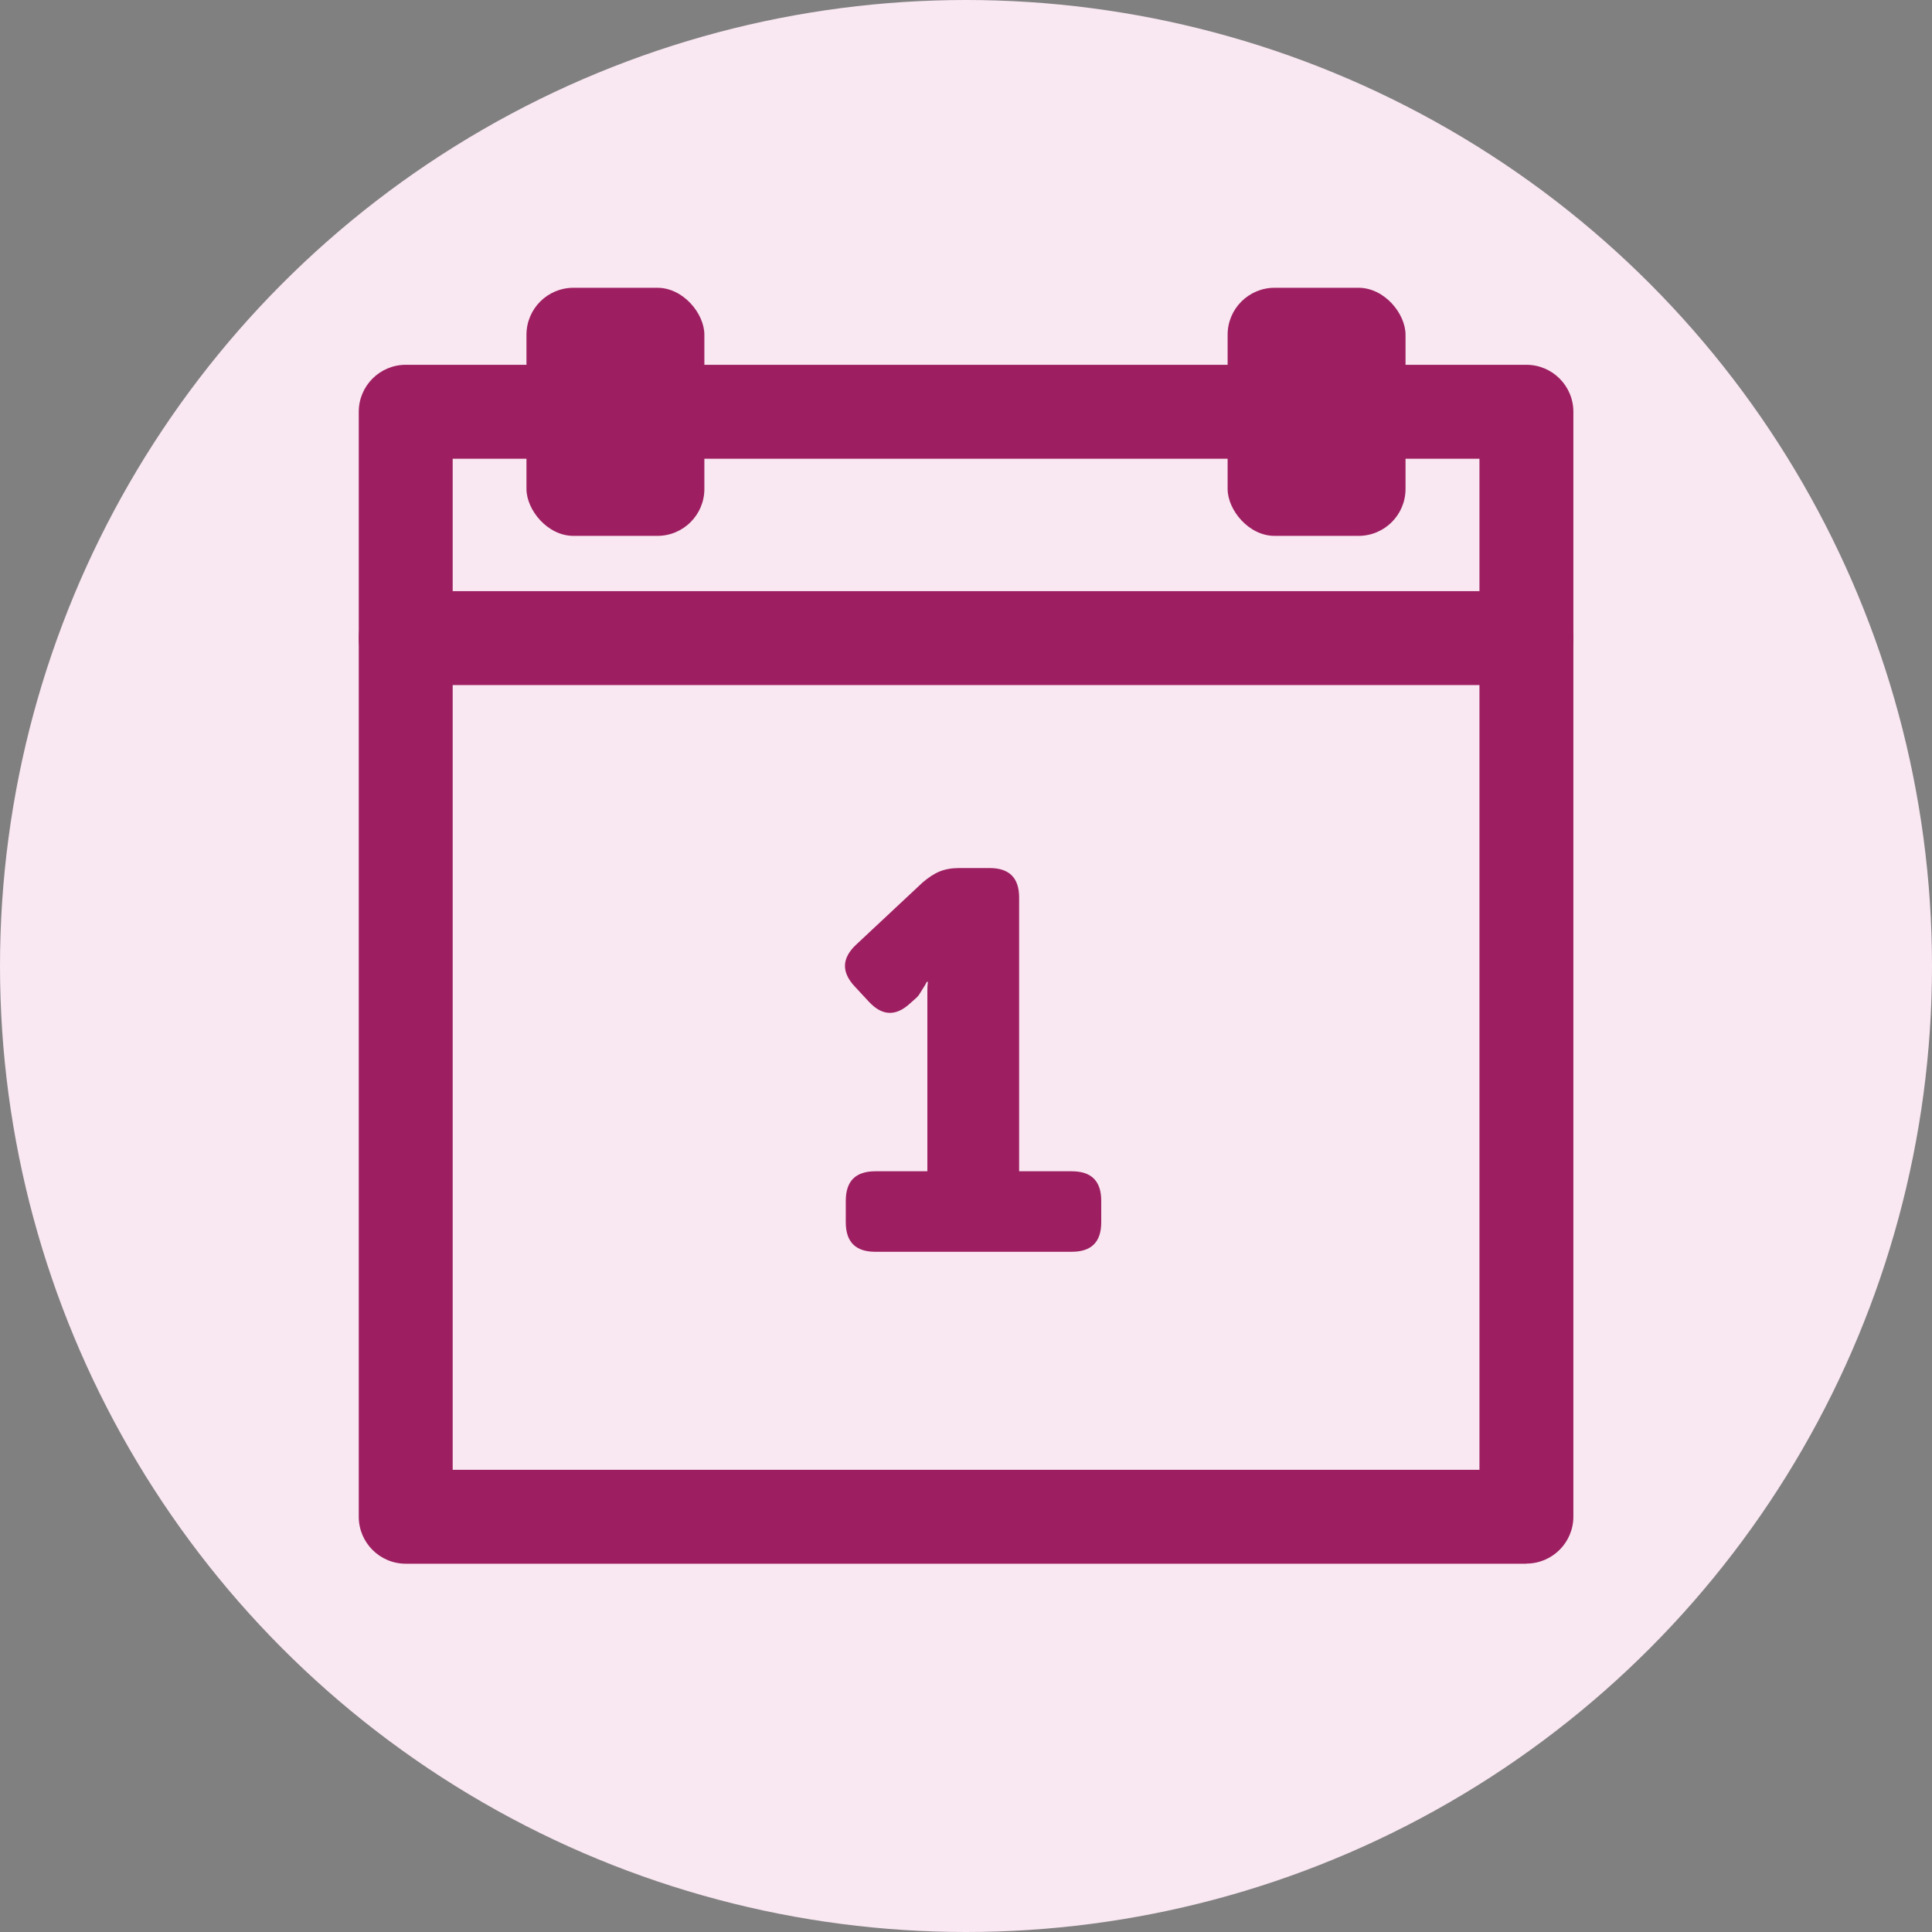
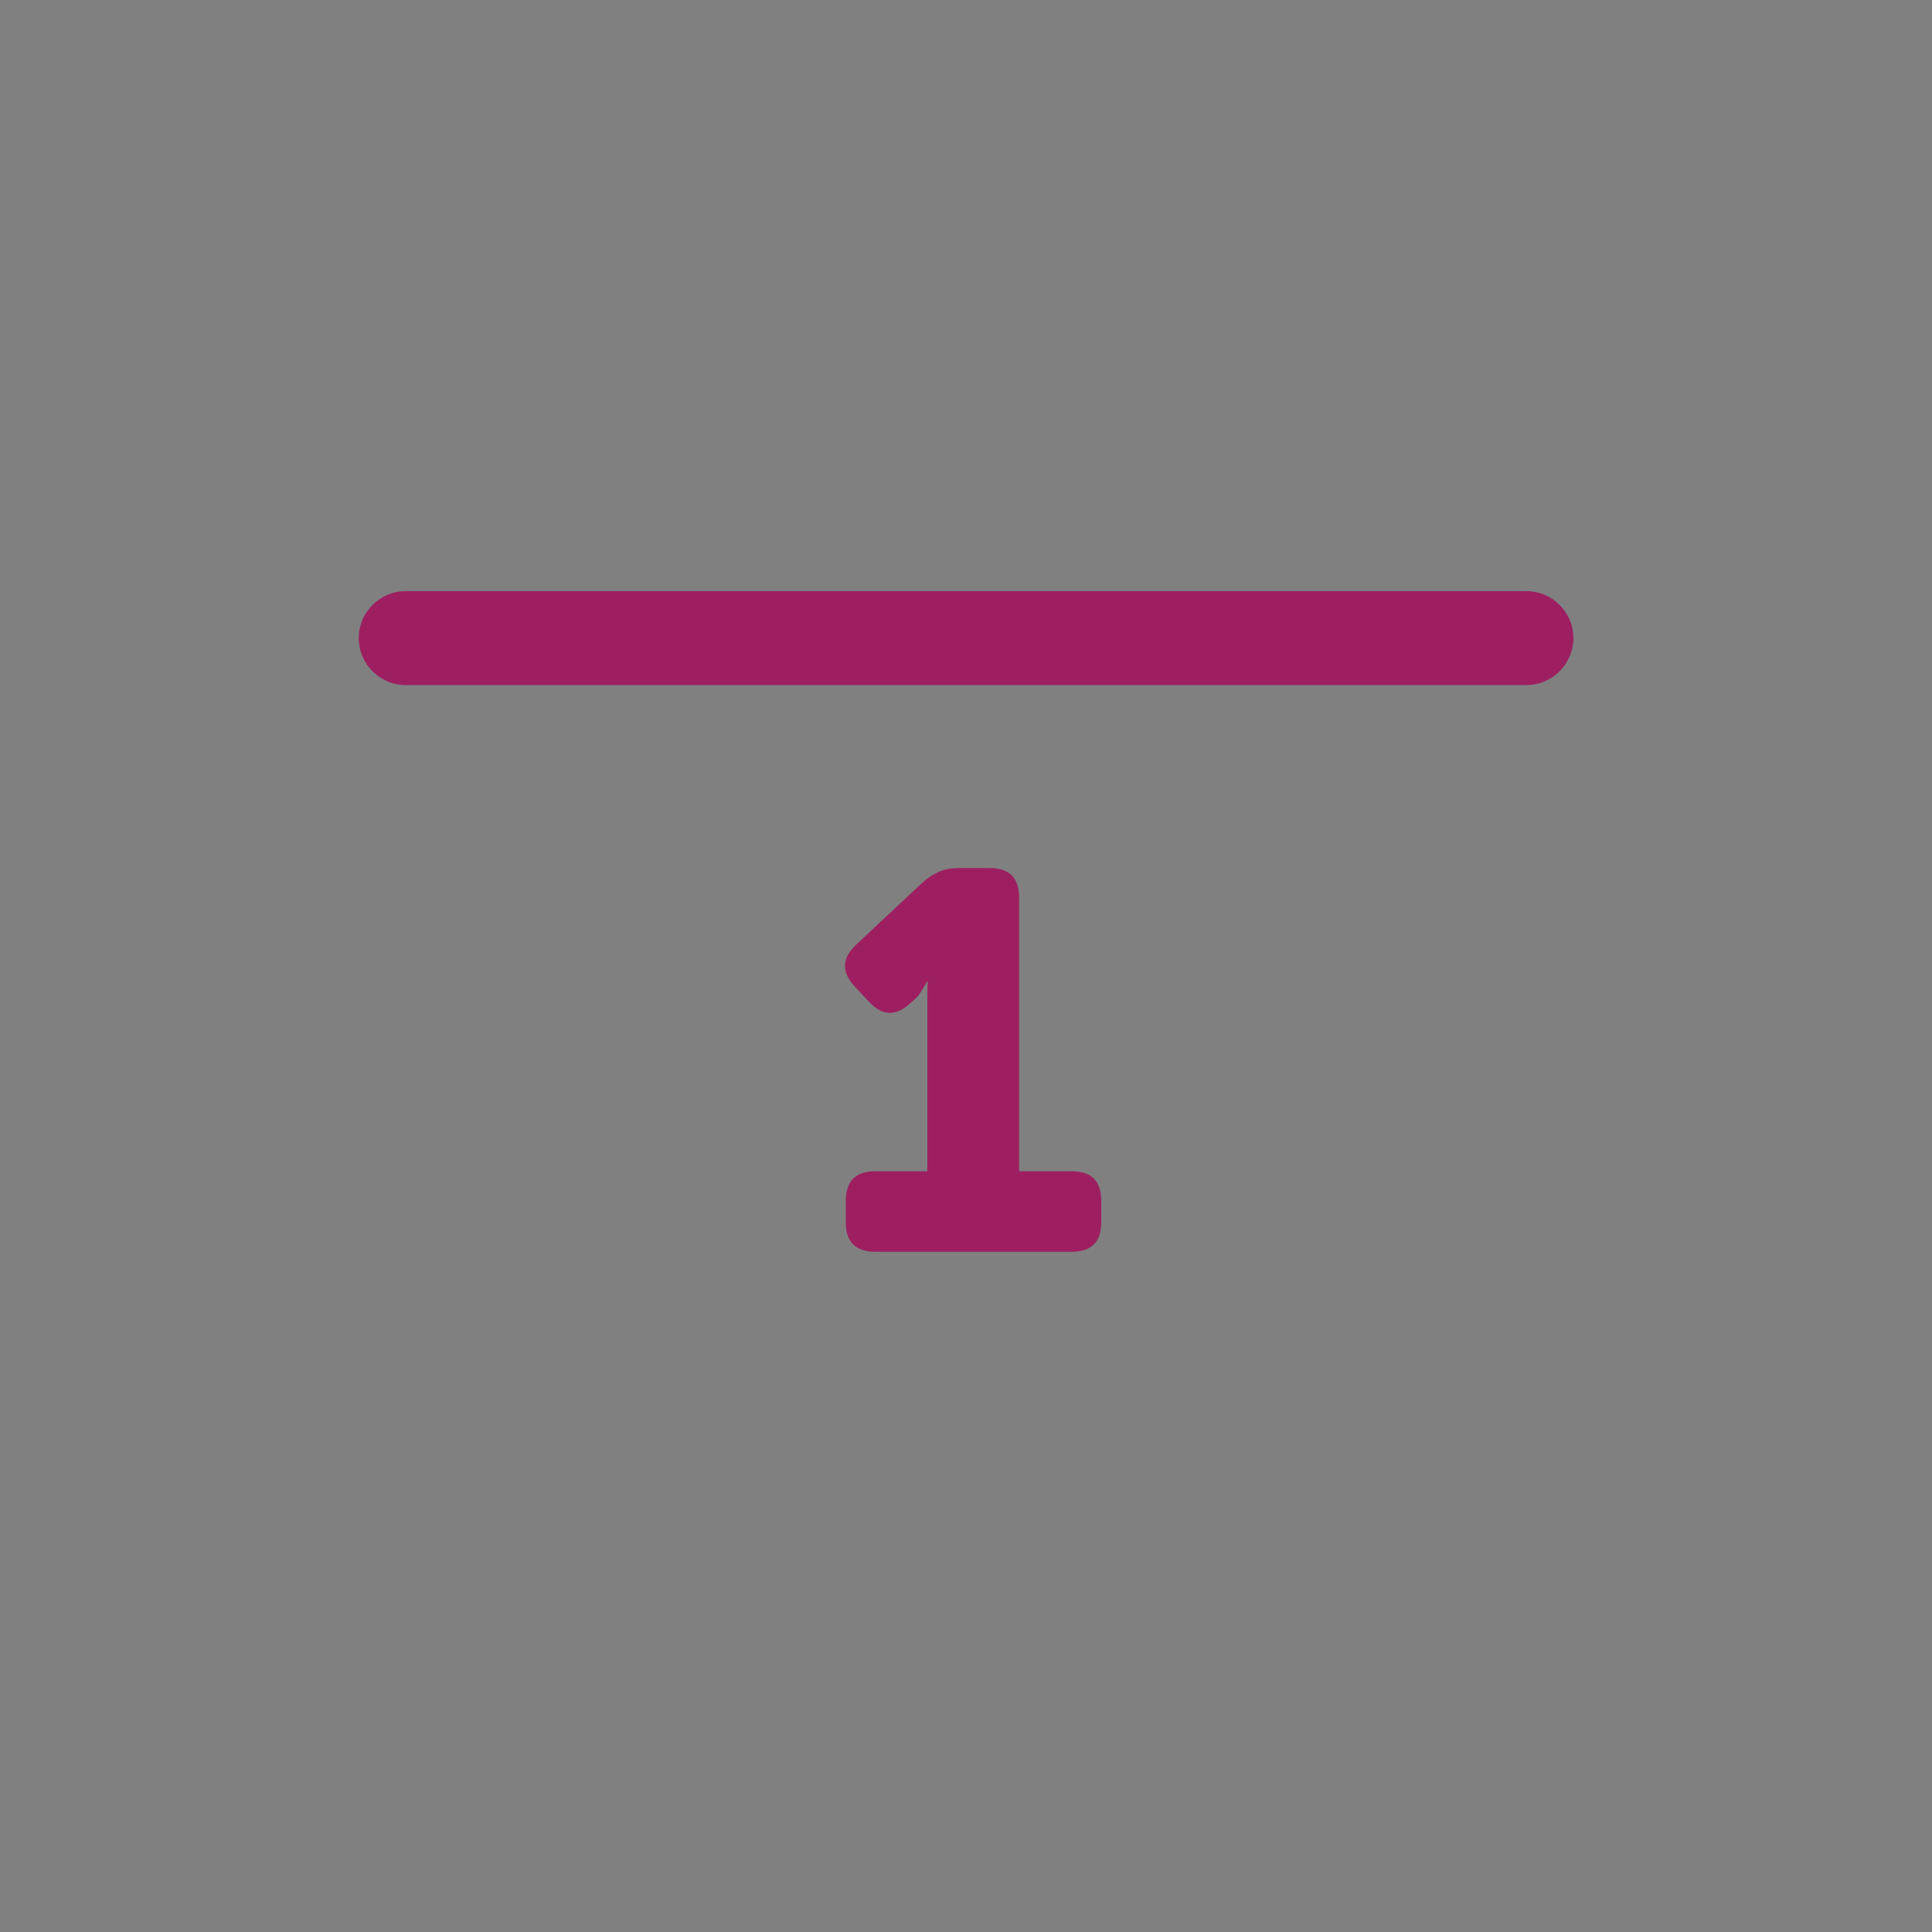
<svg xmlns="http://www.w3.org/2000/svg" id="Layer_2" data-name="Layer 2" width="144" height="144" viewBox="0 0 144 144">
  <rect x="0" y="0" width="144" height="144" fill="#808080" stroke="none" />
  <defs>
    <style>
      .cls-1 {
        fill: #9d1f61;
      }

      .cls-2 {
        fill: #f9e7f1;
      }
    </style>
  </defs>
  <g id="Layer_2-2" data-name="Layer 2">
    <g>
-       <circle class="cls-2" cx="72" cy="72" r="72" />
      <g>
-         <path class="cls-1" d="M113.76,116.55H30.24c-1.93,0-3.5-1.57-3.5-3.5V30.69c0-1.93,1.57-3.5,3.5-3.5h83.53c1.93,0,3.5,1.57,3.5,3.5v82.35c0,1.93-1.57,3.5-3.5,3.5ZM33.74,109.55h76.53V34.19H33.74v75.35Z" />
        <g>
-           <rect class="cls-1" x="39.24" y="21.45" width="13.26" height="18.49" rx="3.5" ry="3.5" />
-           <rect class="cls-1" x="91.5" y="21.45" width="13.26" height="18.49" rx="3.5" ry="3.5" />
-         </g>
+           </g>
        <path class="cls-1" d="M113.76,51.06H30.24c-1.93,0-3.5-1.57-3.5-3.5s1.57-3.5,3.5-3.5h83.53c1.93,0,3.5,1.57,3.5,3.5s-1.57,3.5-3.5,3.5Z" />
      </g>
      <path class="cls-1" d="M63.04,89.5c0-1.47.73-2.2,2.2-2.2h3.88v-13.44c0-.24.01-.47.04-.68h-.08c-.08.16-.17.32-.28.48-.08.13-.17.27-.26.42s-.21.27-.34.38l-.36.32c-1.07.99-2.09.95-3.08-.12l-1.04-1.12c-1.01-1.07-.99-2.11.08-3.12l4.96-4.64c.43-.37.85-.65,1.26-.82.41-.17.9-.26,1.46-.26h2.28c1.47,0,2.2.73,2.2,2.2v20.4h3.92c1.47,0,2.2.73,2.2,2.2v1.6c0,1.47-.73,2.2-2.2,2.2h-14.64c-1.47,0-2.2-.73-2.2-2.2v-1.6Z" />
    </g>
  </g>
</svg>